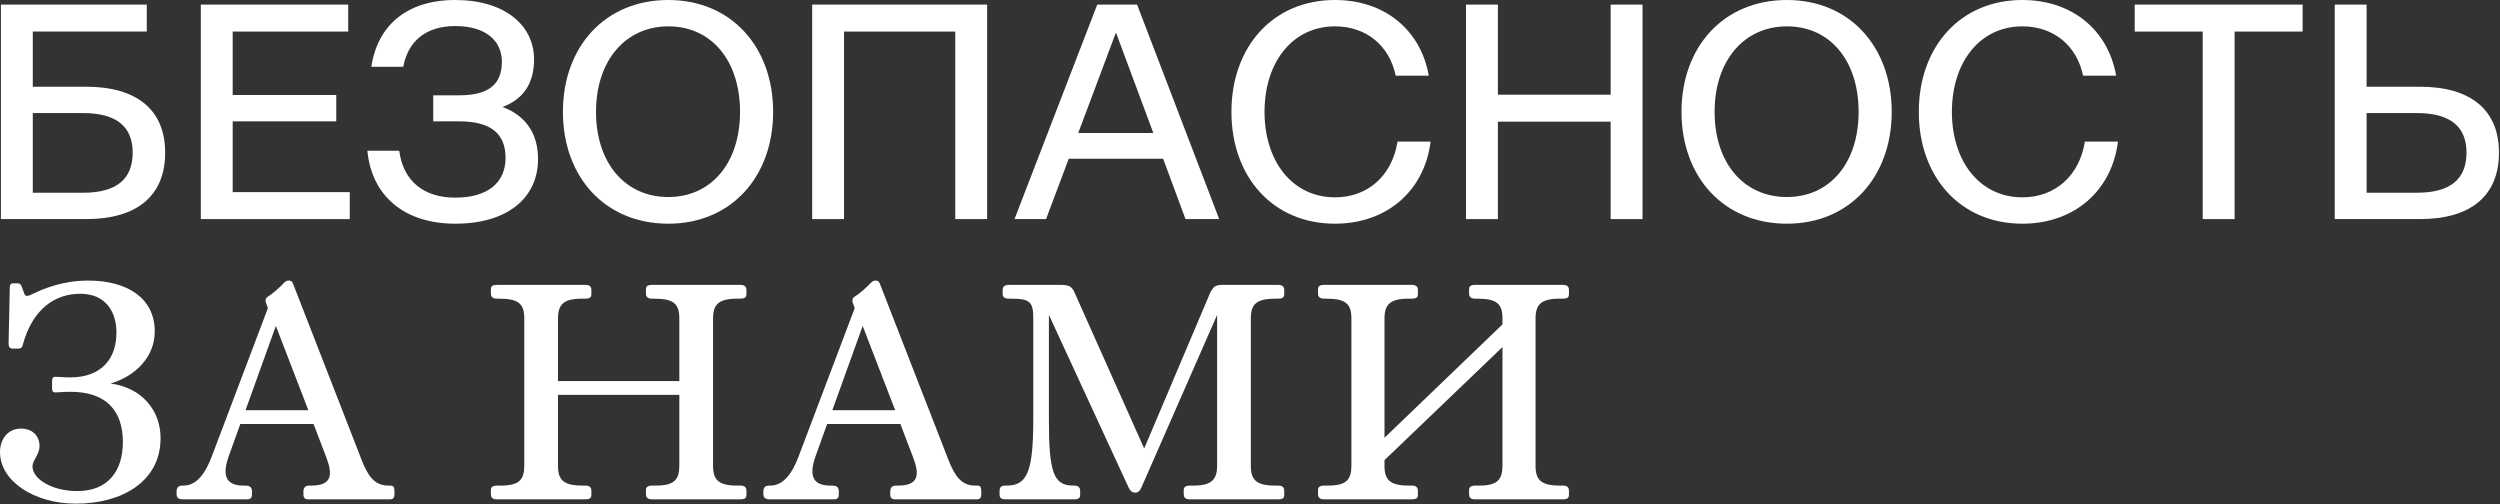
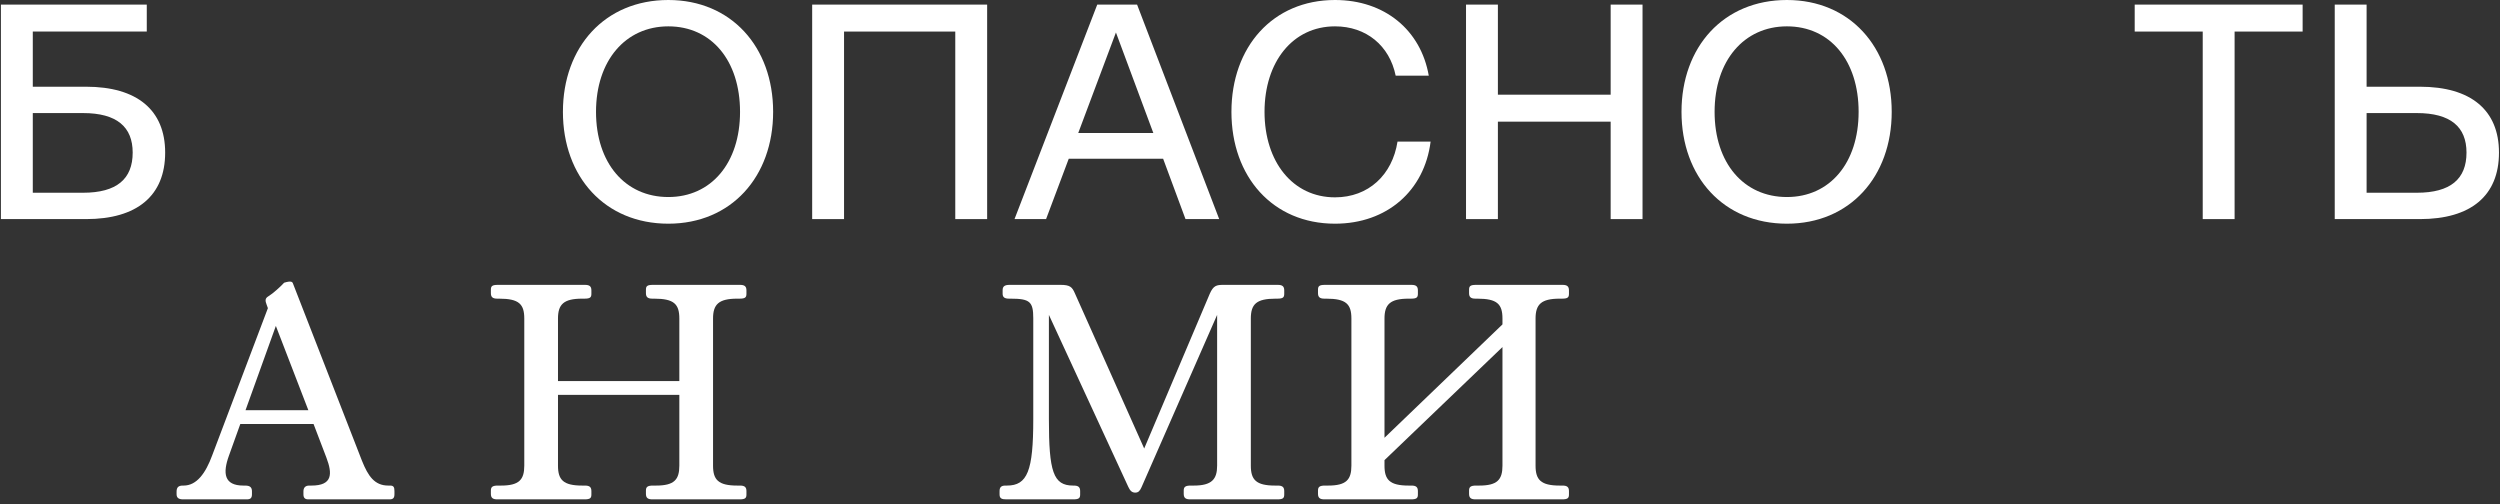
<svg xmlns="http://www.w3.org/2000/svg" width="669" height="135" viewBox="0 0 669 135" fill="none">
  <rect x="0" y="0" width="669" height="135" fill="#333333" stroke="none" />
  <path d="M354.418 133.63C353.188 133.63 352.696 133.22 352.696 132.154V131.252C352.696 130.268 353.188 129.94 354.582 129.94H355.402C360.24 129.94 361.634 128.382 361.634 124.61V85.25C361.634 81.396 360.24 79.92 354.91 79.92H354.418C353.188 79.92 352.696 79.51 352.696 78.444V77.542C352.696 76.558 353.024 76.23 354.582 76.23H377.706C378.936 76.23 379.428 76.64 379.428 77.706V78.608C379.428 79.592 379.1 79.92 377.542 79.92H376.968C371.966 79.92 370.49 81.478 370.49 85.25V117.148L402.06 86.808V85.25C402.06 81.396 400.666 79.92 395.336 79.92H394.844C393.614 79.92 393.122 79.51 393.122 78.444V77.542C393.122 76.558 393.45 76.23 395.008 76.23H418.132C419.362 76.23 419.854 76.64 419.854 77.706V78.608C419.854 79.592 419.526 79.92 417.968 79.92H417.394C412.392 79.92 410.916 81.478 410.916 85.25V124.61C410.916 128.382 412.31 129.94 417.394 129.94H418.132C419.362 129.94 419.854 130.35 419.854 131.416V132.318C419.854 133.302 419.526 133.63 417.968 133.63H394.844C393.614 133.63 393.122 133.22 393.122 132.154V131.252C393.122 130.268 393.614 129.94 395.008 129.94H395.828C400.666 129.94 402.06 128.382 402.06 124.61V92.876L370.49 123.134V124.61C370.49 128.382 371.884 129.94 376.968 129.94H377.706C378.936 129.94 379.428 130.35 379.428 131.416V132.318C379.428 133.302 379.1 133.63 377.542 133.63H354.418Z" fill="white" />
  <path d="M276.503 112.228V85.168C276.503 80.74 275.601 79.92 270.435 79.92H270.025C268.795 79.92 268.303 79.51 268.303 78.608V77.624C268.303 76.558 268.959 76.23 270.189 76.23H283.801C286.343 76.23 286.917 76.804 287.655 78.526L306.187 120.018L323.735 78.608C324.719 76.394 325.539 76.23 327.425 76.23H341.939C343.169 76.23 343.661 76.64 343.661 77.706V78.608C343.661 79.592 343.333 79.92 341.775 79.92H341.365C336.199 79.92 334.723 81.396 334.723 85.25V124.61C334.723 128.382 336.117 129.94 341.201 129.94H341.939C343.169 129.94 343.661 130.35 343.661 131.416V132.318C343.661 133.302 343.333 133.63 341.775 133.63H318.487C317.257 133.63 316.765 133.22 316.765 132.154V131.252C316.765 130.268 317.257 129.94 318.651 129.94H319.471C324.309 129.94 325.703 128.218 325.703 124.61V84.266L305.449 130.432C305.039 131.334 304.629 131.826 303.809 131.826C302.907 131.826 302.415 131.334 301.923 130.268L280.685 84.266V112.228C280.685 126.168 281.833 129.94 287.163 129.94H287.327C288.557 129.94 289.049 130.35 289.049 131.416V132.318C289.049 133.302 288.721 133.63 287.163 133.63H269.287C268.057 133.63 267.483 133.384 267.483 132.318V131.416C267.483 130.432 267.893 129.94 269.041 129.94H269.451C274.945 129.94 276.503 126.004 276.503 112.228Z" fill="white" />
-   <path d="M253.896 123.298C255.536 127.398 257.258 129.94 260.948 129.94H261.44C262.342 129.94 262.588 130.35 262.588 131.416V132.236C262.588 133.22 262.26 133.63 261.276 133.63H239.546C238.644 133.63 238.234 133.22 238.234 132.318V131.498C238.234 130.514 238.726 129.94 239.792 129.94H240.366C246.024 129.94 246.024 126.824 244.384 122.478L240.94 113.458H221.342L218.308 121.904C216.586 126.66 216.996 129.94 222.162 129.94H222.654C224.048 129.94 224.458 130.514 224.458 131.498V132.236C224.458 133.22 224.13 133.63 223.064 133.63H206.09C204.942 133.63 204.286 133.302 204.286 132.236V131.58C204.286 130.432 204.778 129.94 205.926 129.94H206.172C209.698 129.94 212.076 126.578 213.798 121.904L228.722 82.462L228.394 81.56C227.984 80.494 227.902 79.838 228.886 79.264C230.116 78.526 232.166 76.64 233.068 75.656C233.478 75.246 233.806 75.082 234.38 75.082C234.954 75.082 235.282 75.41 235.446 75.902L253.896 123.298ZM222.736 109.768H239.546L230.854 87.218L222.736 109.768Z" fill="white" />
  <path d="M140.298 124.61V85.25C140.298 81.396 138.904 79.92 133.574 79.92H133.082C131.852 79.92 131.36 79.51 131.36 78.444V77.542C131.36 76.558 131.688 76.23 133.246 76.23H156.534C157.764 76.23 158.256 76.64 158.256 77.706V78.608C158.256 79.592 157.928 79.92 156.37 79.92H155.796C150.794 79.92 149.318 81.478 149.318 85.25V101.978H181.79V85.25C181.79 81.396 180.396 79.92 175.066 79.92H174.574C173.344 79.92 172.852 79.51 172.852 78.444V77.542C172.852 76.558 173.18 76.23 174.738 76.23H198.026C199.256 76.23 199.748 76.64 199.748 77.706V78.608C199.748 79.592 199.42 79.92 197.862 79.92H197.288C192.286 79.92 190.81 81.478 190.81 85.25V124.61C190.81 128.382 192.204 129.94 197.288 129.94H198.026C199.256 129.94 199.748 130.35 199.748 131.416V132.318C199.748 133.302 199.42 133.63 197.862 133.63H174.574C173.344 133.63 172.852 133.22 172.852 132.154V131.252C172.852 130.268 173.344 129.94 174.738 129.94H175.558C180.396 129.94 181.79 128.382 181.79 124.61V105.668H149.318V124.61C149.318 128.382 150.712 129.94 155.796 129.94H156.534C157.764 129.94 158.256 130.35 158.256 131.416V132.318C158.256 133.302 157.928 133.63 156.37 133.63H133.082C131.852 133.63 131.36 133.22 131.36 132.154V131.252C131.36 130.268 131.852 129.94 133.246 129.94H134.066C138.904 129.94 140.298 128.382 140.298 124.61Z" fill="white" />
-   <path d="M96.862 123.298C98.502 127.398 100.225 129.94 103.915 129.94H104.407C105.308 129.94 105.555 130.35 105.555 131.416V132.236C105.555 133.22 105.227 133.63 104.243 133.63H82.513C81.611 133.63 81.201 133.22 81.201 132.318V131.498C81.201 130.514 81.692 129.94 82.758 129.94H83.332C88.99 129.94 88.99 126.824 87.35 122.478L83.906 113.458H64.308L61.275 121.904C59.553 126.66 59.962 129.94 65.129 129.94H65.621C67.014 129.94 67.424 130.514 67.424 131.498V132.236C67.424 133.22 67.097 133.63 66.031 133.63H49.056C47.908 133.63 47.252 133.302 47.252 132.236V131.58C47.252 130.432 47.745 129.94 48.892 129.94H49.139C52.664 129.94 55.042 126.578 56.764 121.904L71.689 82.462L71.361 81.56C70.951 80.494 70.868 79.838 71.853 79.264C73.082 78.526 75.132 76.64 76.034 75.656C76.445 75.246 76.772 75.082 77.347 75.082C77.921 75.082 78.249 75.41 78.412 75.902L96.862 123.298ZM65.703 109.768H82.513L73.82 87.218L65.703 109.768Z" fill="white" />
-   <path d="M21.484 78.608C14.842 78.608 8.692 82.544 6.068 92.384C5.904 93.04 5.576 93.286 4.838 93.286H3.444C2.624 93.286 2.296 92.876 2.296 91.892L2.624 76.886C2.624 76.23 2.87 75.82 3.526 75.82H4.756C5.33 75.82 5.576 76.148 5.822 76.722L6.478 78.526C6.642 78.936 6.806 79.182 7.216 79.182C7.544 79.182 8.036 79.018 8.856 78.608C11.398 77.378 16.646 75.082 23.616 75.082C34.03 75.082 41.41 79.756 41.41 88.694C41.41 95.418 36.408 100.584 29.602 102.634C37.802 103.7 42.968 109.686 42.968 117.23C42.968 129.038 32.39 134.778 20.336 134.778C9.102 134.778 0 128.71 0 121.002C0 117.312 2.296 114.688 5.576 114.688C8.528 114.688 10.578 116.492 10.578 119.362C10.578 121.658 8.692 123.216 8.692 124.774C8.692 128.3 14.104 131.416 20.664 131.416C28.782 131.416 32.882 126.168 32.882 118.296C32.882 109.932 28.454 104.766 18.614 104.848C16.892 104.848 15.744 105.012 14.842 105.012C14.186 105.012 13.94 104.684 13.94 103.946V102.06C13.94 101.158 14.186 100.83 14.842 100.83C15.662 100.83 17.138 100.994 18.778 100.994C27.142 100.994 31.16 95.992 31.16 89.022C31.16 82.954 27.88 78.608 21.484 78.608Z" fill="white" />
+   <path d="M96.862 123.298C98.502 127.398 100.225 129.94 103.915 129.94H104.407C105.308 129.94 105.555 130.35 105.555 131.416V132.236C105.555 133.22 105.227 133.63 104.243 133.63H82.513C81.611 133.63 81.201 133.22 81.201 132.318V131.498C81.201 130.514 81.692 129.94 82.758 129.94H83.332C88.99 129.94 88.99 126.824 87.35 122.478L83.906 113.458H64.308L61.275 121.904C59.553 126.66 59.962 129.94 65.129 129.94H65.621C67.014 129.94 67.424 130.514 67.424 131.498V132.236C67.424 133.22 67.097 133.63 66.031 133.63H49.056C47.908 133.63 47.252 133.302 47.252 132.236V131.58C47.252 130.432 47.745 129.94 48.892 129.94H49.139C52.664 129.94 55.042 126.578 56.764 121.904L71.689 82.462L71.361 81.56C70.951 80.494 70.868 79.838 71.853 79.264C73.082 78.526 75.132 76.64 76.034 75.656C77.921 75.082 78.249 75.41 78.412 75.902L96.862 123.298ZM65.703 109.768H82.513L73.82 87.218L65.703 109.768Z" fill="white" />
  <path d="M647.571 23.206C661.183 23.206 668.727 29.438 668.727 40.836C668.727 52.398 661.183 58.63 647.571 58.63H624.775V1.23H633.303V23.206H647.571ZM646.751 51.578C655.771 51.578 660.035 47.888 660.035 40.836C660.035 33.948 655.771 30.258 646.751 30.258H633.303V51.578H646.751Z" fill="white" />
  <path d="M616.182 1.23V8.446H597.978V58.63H589.45V8.446H571.246V1.23H616.182Z" fill="white" />
-   <path d="M566.772 37.884C565.132 51.004 555.128 59.86 541.188 59.86C524.542 59.86 513.472 47.314 513.472 29.93C513.472 12.546 524.542 0 541.188 0C554.472 0 564.148 8.036 566.28 20.254H557.424C555.784 12.218 549.552 7.052 541.188 7.052C529.872 7.052 522.328 16.564 522.328 29.93C522.328 43.296 529.872 52.808 541.188 52.808C550.126 52.808 556.522 46.822 557.916 37.884H566.772Z" fill="white" />
  <path d="M478.178 59.86C461.204 59.86 449.97 47.314 449.97 29.93C449.97 12.546 461.204 0 478.178 0C494.988 0 506.222 12.546 506.222 29.93C506.222 47.314 494.988 59.86 478.178 59.86ZM478.178 52.726C489.658 52.726 497.366 43.624 497.366 29.93C497.366 16.236 489.74 7.052 478.178 7.052C466.698 7.052 458.826 16.236 458.826 29.93C458.826 43.624 466.616 52.726 478.178 52.726Z" fill="white" />
  <path d="M431.012 1.23H439.54V58.63H431.012V32.554H400.836V58.63H392.308V1.23H400.836V25.338H431.012V1.23Z" fill="white" />
  <path d="M382.832 37.884C381.192 51.004 371.188 59.86 357.248 59.86C340.602 59.86 329.532 47.314 329.532 29.93C329.532 12.546 340.602 0 357.248 0C370.532 0 380.208 8.036 382.34 20.254H373.484C371.844 12.218 365.612 7.052 357.248 7.052C345.932 7.052 338.388 16.564 338.388 29.93C338.388 43.296 345.932 52.808 357.248 52.808C366.186 52.808 372.582 46.822 373.976 37.884H382.832Z" fill="white" />
  <path d="M317.239 58.63L311.253 42.476H285.997L279.929 58.63H271.483L293.623 1.23H304.283L326.259 58.63H317.239ZM288.539 35.588H308.629L298.625 8.692L288.539 35.588Z" fill="white" />
  <path d="M217.338 58.63V1.23H264.16V58.63H255.632V8.446H225.866V58.63H217.338Z" fill="white" />
  <path d="M178.846 59.86C161.872 59.86 150.638 47.314 150.638 29.93C150.638 12.546 161.872 0 178.846 0C195.656 0 206.89 12.546 206.89 29.93C206.89 47.314 195.656 59.86 178.846 59.86ZM178.846 52.726C190.326 52.726 198.034 43.624 198.034 29.93C198.034 16.236 190.408 7.052 178.846 7.052C167.366 7.052 159.494 16.236 159.494 29.93C159.494 43.624 167.284 52.726 178.846 52.726Z" fill="white" />
-   <path d="M134.467 28.618C140.617 30.914 143.979 35.67 143.979 42.558C143.979 52.972 135.779 59.86 121.839 59.86C108.063 59.86 99.453 52.316 98.305 40.344H106.833C107.899 48.462 113.393 52.89 121.839 52.89C130.531 52.89 135.287 48.872 135.287 42.23C135.287 35.752 131.269 32.472 122.987 32.472H115.935V25.502H122.987C130.941 25.502 134.303 22.386 134.303 16.564C134.303 10.742 129.793 6.97 121.839 6.97C113.967 6.97 109.211 10.988 107.899 17.876H99.371C101.011 6.806 108.883 0 121.839 0C135.041 0 142.913 6.724 142.913 15.908C142.913 22.304 140.043 26.568 134.467 28.618Z" fill="white" />
-   <path d="M53.738 58.63V1.23H93.18V8.446H62.266V25.42H89.982V32.472H62.266V51.414H93.59V58.63H53.738Z" fill="white" />
  <path d="M23.042 23.206C36.654 23.206 44.198 29.438 44.198 40.836C44.198 52.398 36.654 58.63 23.042 58.63H0.246V1.23H39.278V8.446H8.774V23.206H23.042ZM22.222 51.578C31.242 51.578 35.506 47.888 35.506 40.836C35.506 33.948 31.242 30.258 22.222 30.258H8.774V51.578H22.222Z" fill="white" />
</svg>